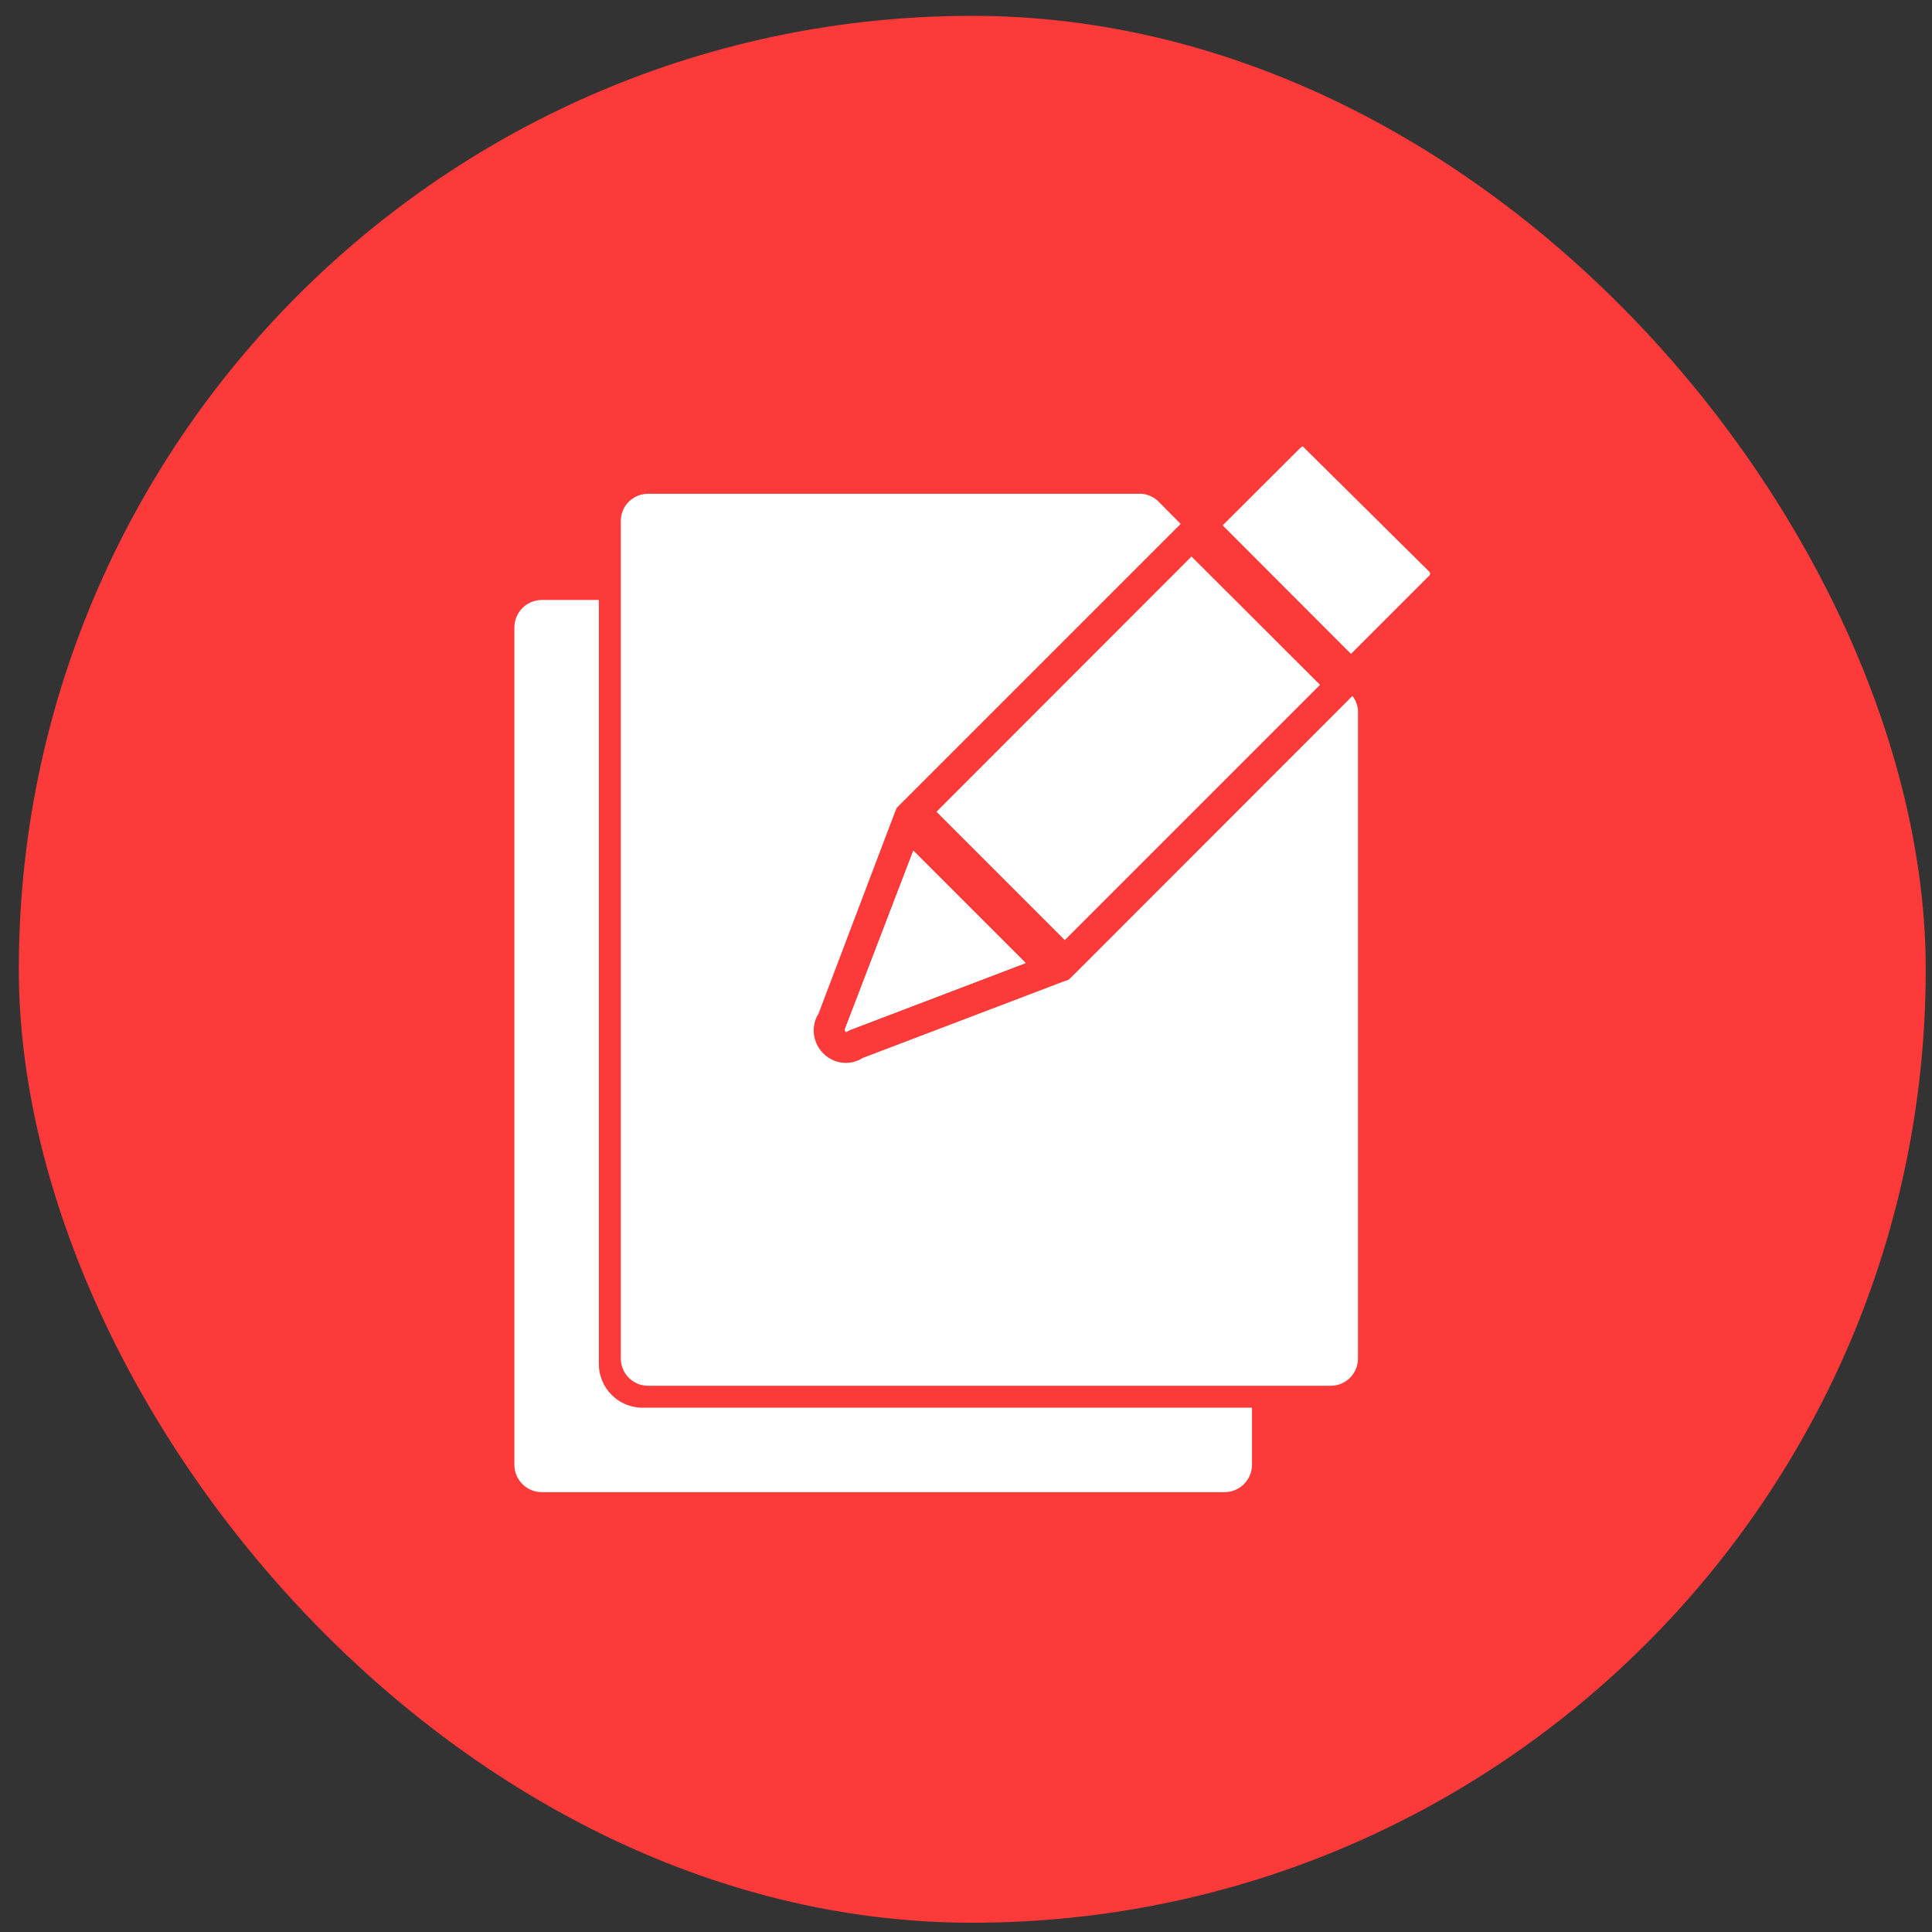
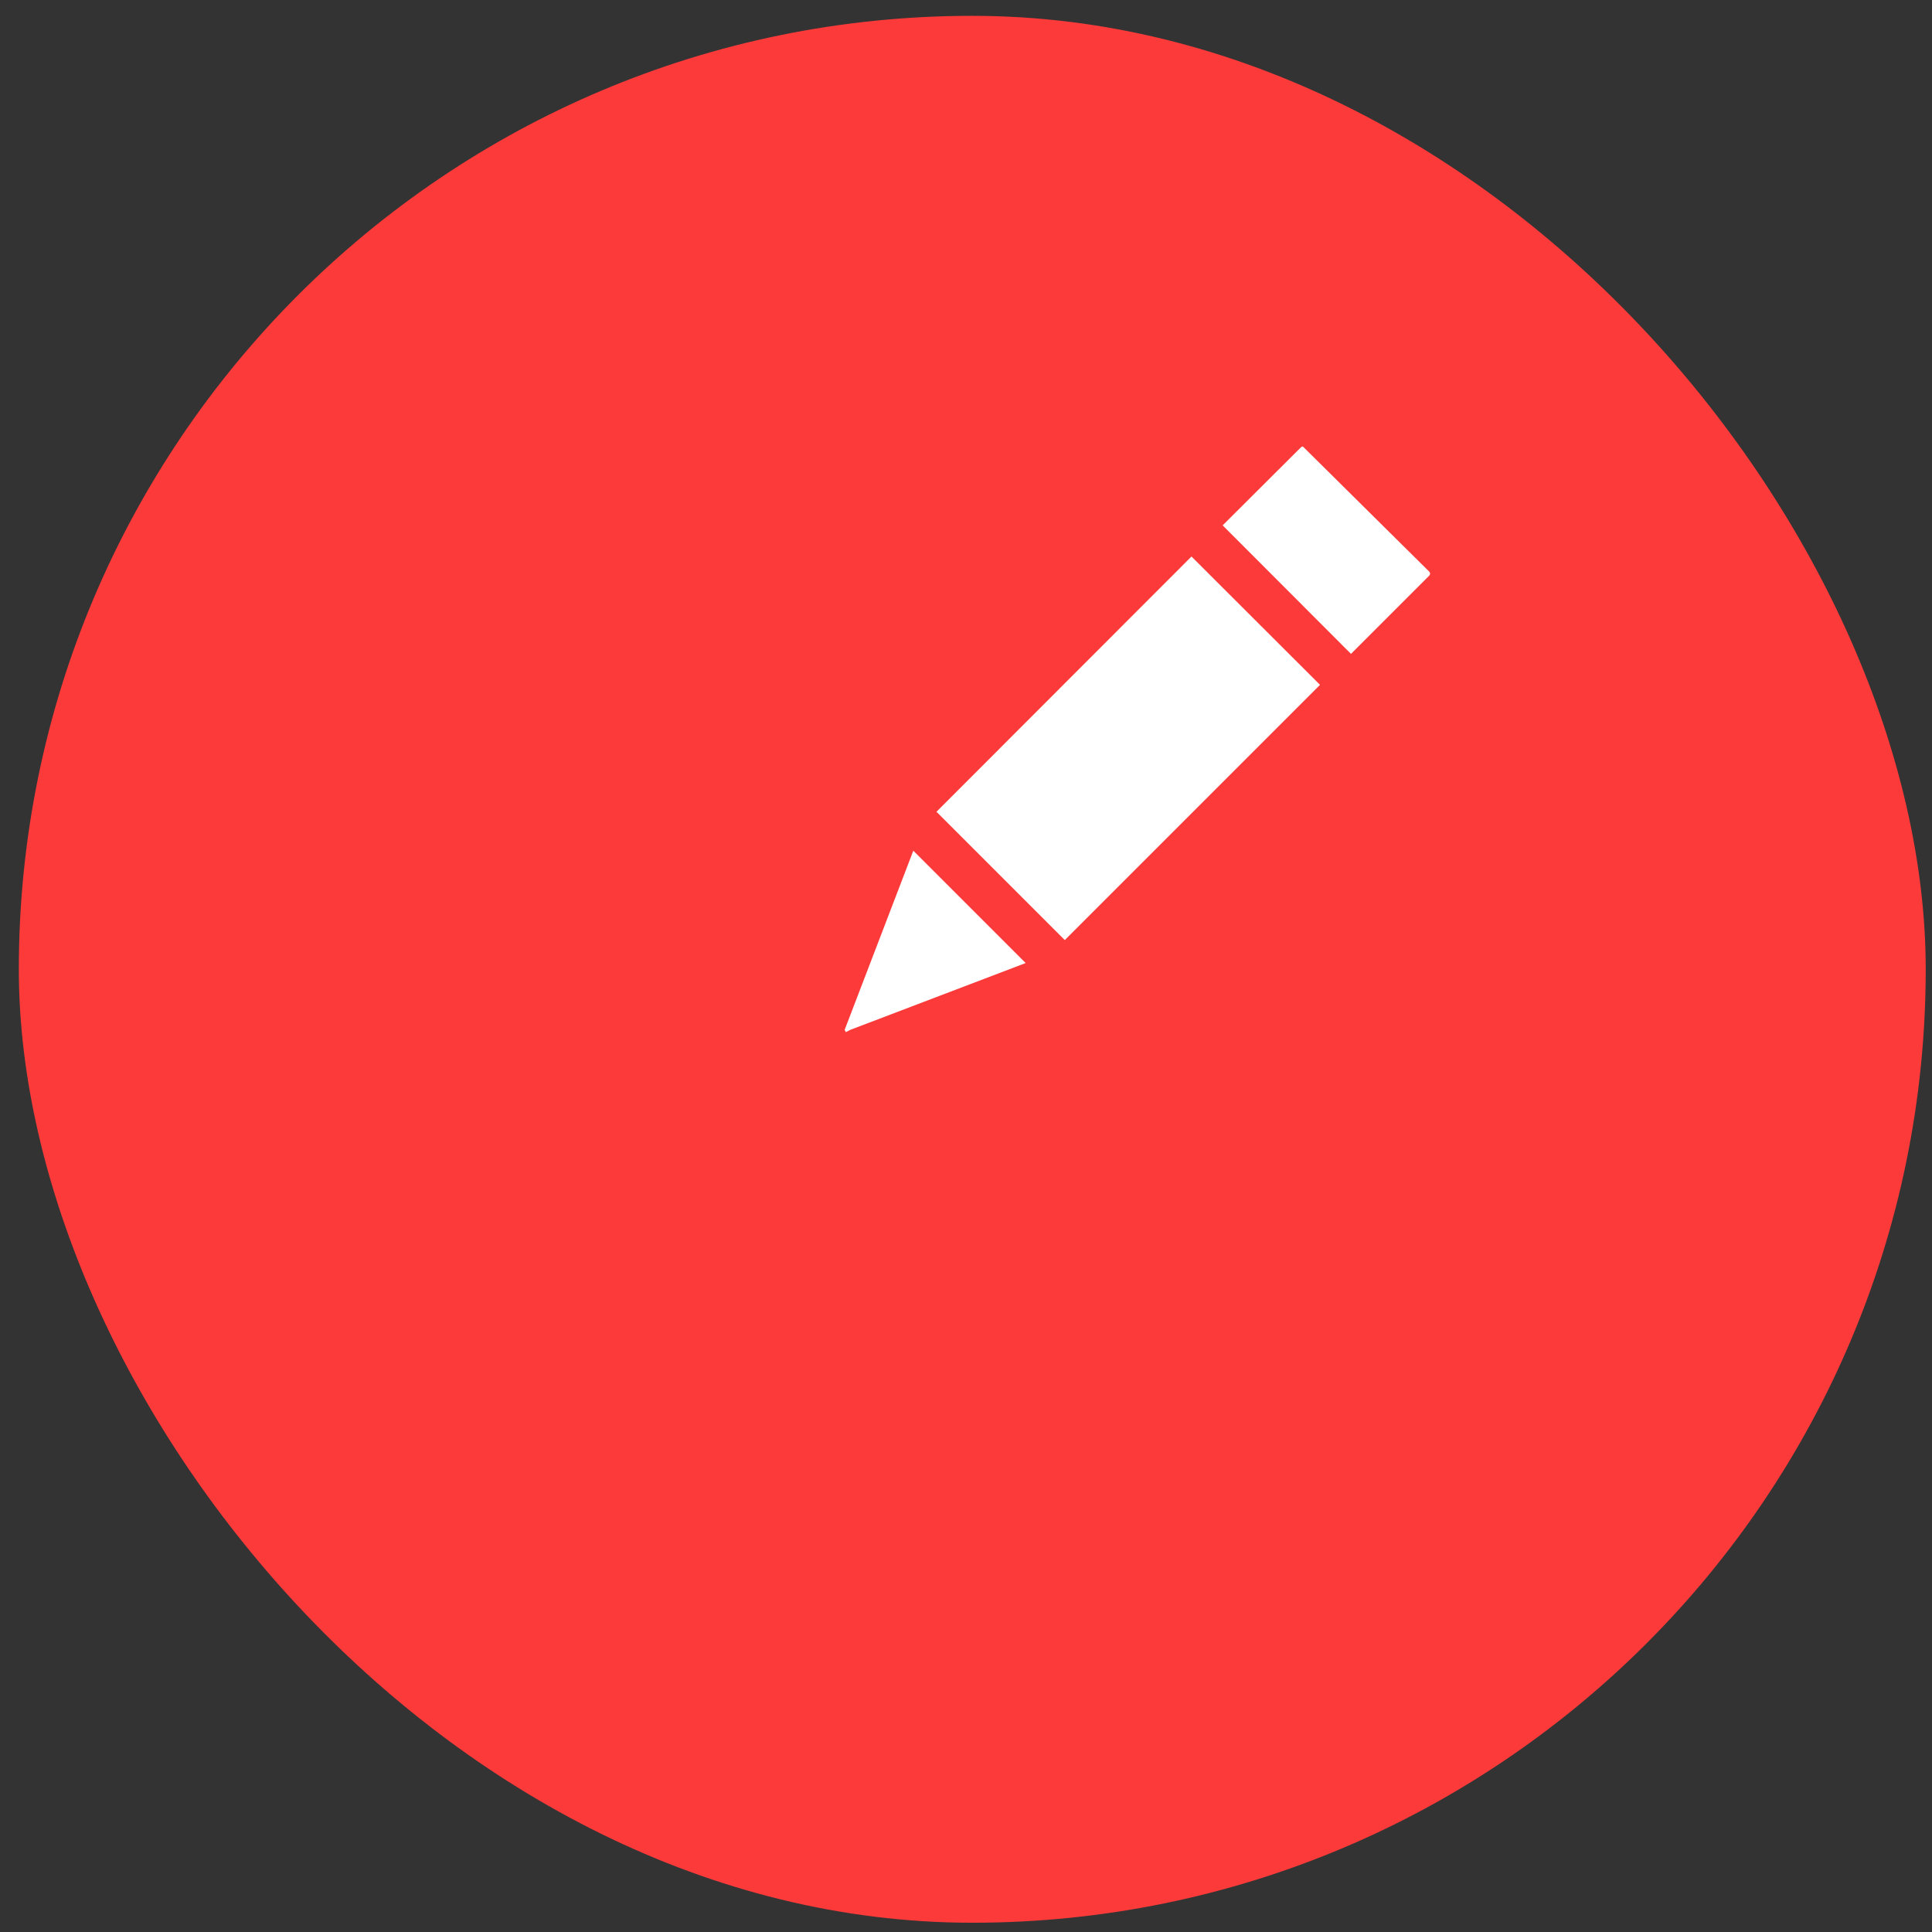
<svg xmlns="http://www.w3.org/2000/svg" width="77" height="77" viewBox="0 0 77 77" fill="none">
  <rect x="0" y="0" width="77" height="77" fill="#333333" stroke="none" />
  <rect x="0.75" y="0.631" width="76" height="76" rx="38" fill="#FC3A3A" />
  <g clip-path="url(#clip0_2712_10173)">
-     <path d="M36.401 33.905L33.664 41.046L33.713 41.136L33.885 41.046L40.878 38.382L36.401 33.905ZM36.401 33.905L33.664 41.046L33.713 41.136L33.885 41.046L40.878 38.382L36.401 33.905ZM36.401 33.905L33.664 41.046L33.713 41.136L33.885 41.046L40.878 38.382L36.401 33.905ZM36.401 33.905L33.664 41.046L33.713 41.136L33.885 41.046L40.878 38.382L36.401 33.905ZM36.401 33.905L33.664 41.046L33.713 41.136L33.885 41.046L40.878 38.382L36.401 33.905Z" fill="white" />
-     <path d="M54.123 28.283V54.143C54.123 54.739 53.641 55.23 53.036 55.23H25.828C25.224 55.23 24.742 54.739 24.742 54.143V20.767C24.742 20.162 25.224 19.68 25.828 19.68H45.519C45.519 19.68 45.585 19.688 45.626 19.696C45.805 19.737 45.969 19.811 46.099 19.925C46.116 19.933 46.124 19.941 46.132 19.95C46.148 19.966 46.165 19.982 46.181 19.999L47.055 20.881L46.998 20.938L36.082 31.854L35.739 32.197L35.649 32.418L32.618 40.408C32.536 40.531 32.479 40.678 32.455 40.825C32.373 41.242 32.504 41.675 32.814 41.985C33.059 42.23 33.378 42.361 33.713 42.361C33.795 42.361 33.885 42.353 33.966 42.337C34.113 42.304 34.252 42.247 34.383 42.165L42.365 39.126L42.594 39.044L42.937 38.709L53.845 27.793L53.902 27.736C54.008 27.867 54.066 28.014 54.106 28.177C54.115 28.218 54.115 28.251 54.123 28.283Z" fill="white" />
-     <path d="M25.607 56.104C24.643 56.104 23.867 55.319 23.867 54.364V23.912H21.595C20.991 23.912 20.501 24.403 20.501 25.007V58.375C20.501 58.98 20.991 59.47 21.595 59.47H48.803C49.408 59.47 49.898 58.98 49.898 58.375V56.104H25.607Z" fill="white" />
    <path d="M40.878 38.382L33.884 41.046L33.712 41.136L33.663 41.046L36.4 33.905L40.878 38.382Z" fill="white" />
-     <path d="M52.61 27.295L42.438 37.467L37.323 32.353L46.507 23.161L46.744 22.924L47.487 22.18L52.61 27.295Z" fill="white" />
+     <path d="M52.61 27.295L42.438 37.467L37.323 32.353L46.507 23.161L46.744 22.924L47.487 22.18L52.61 27.295" fill="white" />
    <path d="M56.998 22.859C56.998 22.859 56.99 22.916 56.965 22.94L53.844 26.061L48.729 20.939L51.85 17.826C51.85 17.826 51.899 17.793 51.924 17.793L56.965 22.785C56.965 22.785 56.998 22.834 56.998 22.859Z" fill="white" />
  </g>
  <defs>
    <clipPath id="clip0_2712_10173">
      <rect width="36.497" height="41.677" fill="white" transform="translate(20.501 17.793)" />
    </clipPath>
  </defs>
</svg>